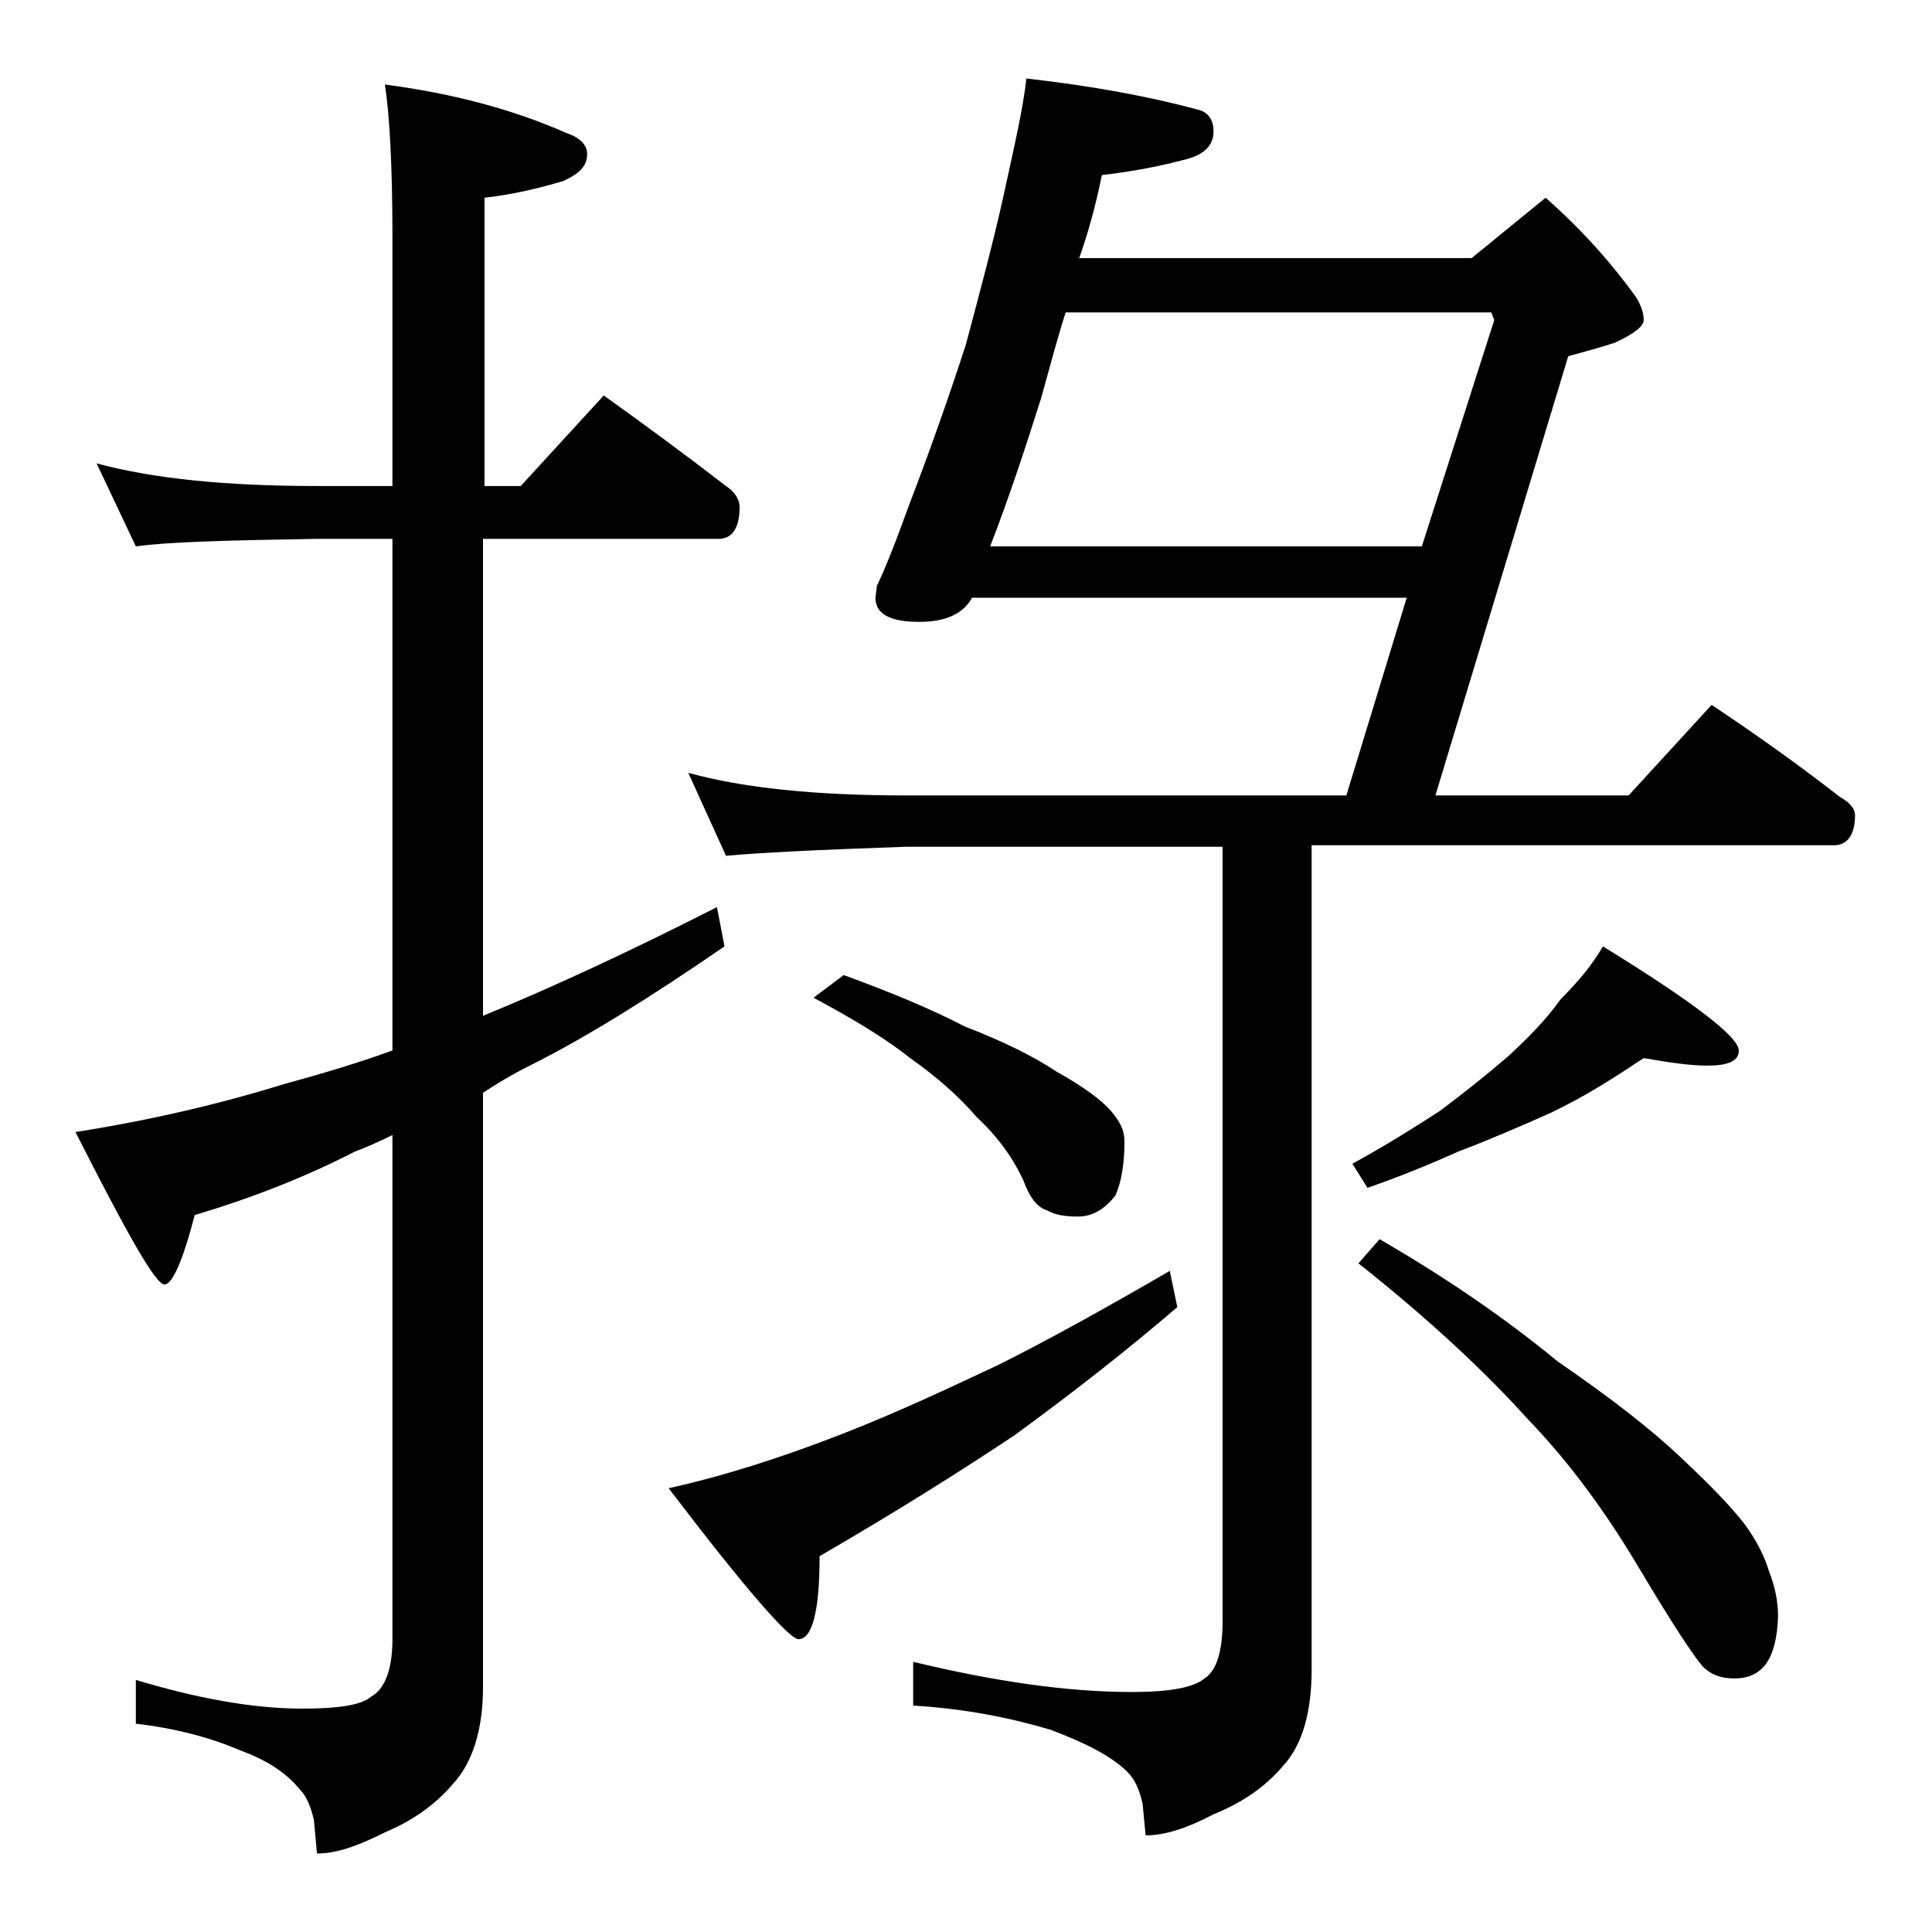
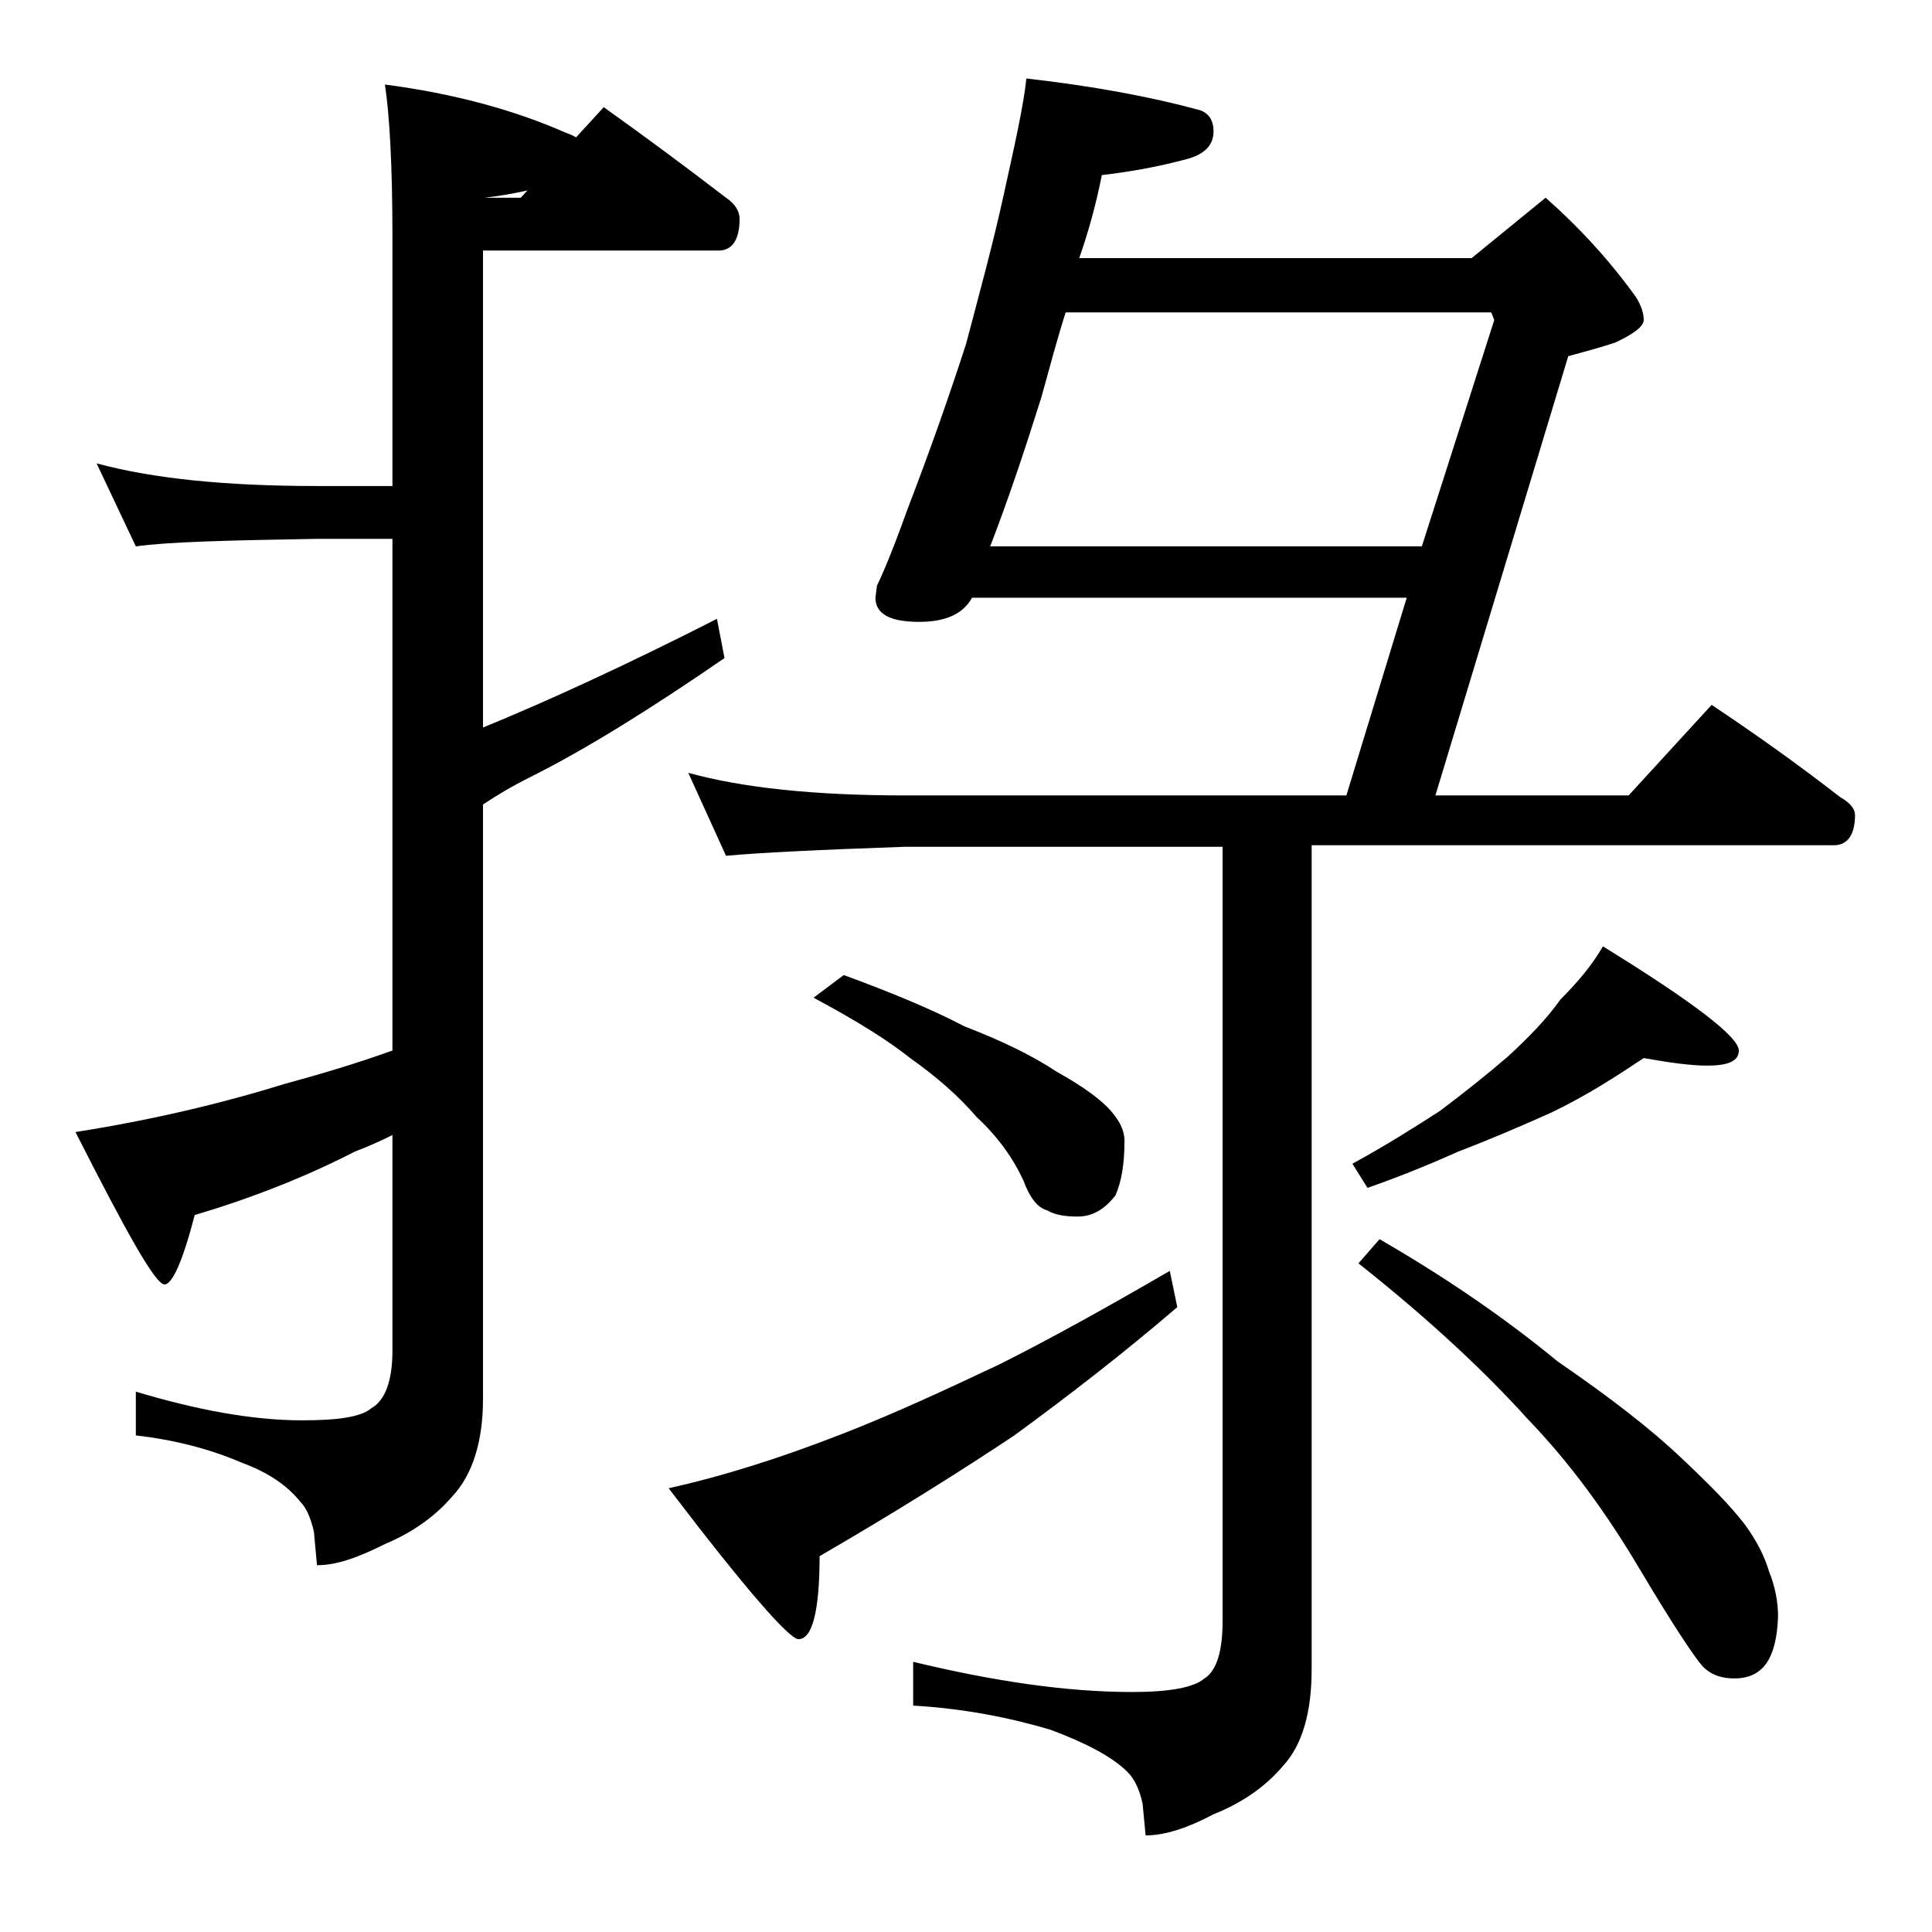
<svg xmlns="http://www.w3.org/2000/svg" version="1.1" id="Layer_1" x="0px" y="0px" viewBox="0 0 128 128" enable-background="new 0 0 128 128" xml:space="preserve">
-   <path d="M6.4,30.7c3.7,1,8.5,1.5,14.6,1.5h5V15.7c0-4.8-0.2-8.2-0.5-10.1c4.6,0.6,8.6,1.7,12,3.2c0.9,0.3,1.4,0.8,1.4,1.4  c0,0.8-0.5,1.3-1.6,1.8c-1.7,0.5-3.4,0.9-5.2,1.1v19.1h2.4l5.5-6c2.8,2,5.5,4,8.1,6c0.6,0.4,0.9,0.9,0.9,1.4c0,1.4-0.5,2.1-1.4,2.1  H32v31.6c4.4-1.8,9.6-4.2,15.5-7.2l0.5,2.6c-4.8,3.3-9.1,6-12.9,7.9c-1.2,0.6-2.2,1.2-3.1,1.8v39.4c0,2.8-0.7,5-2,6.4  c-1.1,1.3-2.6,2.4-4.5,3.2c-1.8,0.9-3.2,1.4-4.5,1.4l-0.2-2.2c-0.2-0.9-0.5-1.6-0.9-2c-0.8-1-2-1.9-3.9-2.6c-2.1-0.9-4.4-1.5-7-1.8  v-2.9c4,1.2,7.7,1.9,11,1.9c2.3,0,3.9-0.2,4.6-0.8c0.9-0.5,1.4-1.8,1.4-3.8V75.2c-0.8,0.4-1.7,0.8-2.5,1.1  c-3.3,1.7-6.9,3.1-10.6,4.2c-0.8,3.1-1.5,4.6-2,4.6c-0.6,0-2.5-3.4-5.9-10.1c5.1-0.8,9.7-1.9,13.9-3.2c2.2-0.6,4.6-1.3,7.1-2.2V35.7  h-5c-5.9,0.1-9.9,0.2-12,0.5L6.4,30.7z M77.5,84.2l0.5,2.4c-3.5,3-7.1,5.8-10.8,8.5c-3.6,2.4-7.9,5.1-12.9,8c0,3.7-0.5,5.5-1.4,5.5  c-0.6,0-3.5-3.3-8.6-10c3.6-0.8,7.4-2,11.5-3.6c3.6-1.4,7-3,10.4-4.6C69.4,88.8,73.2,86.7,77.5,84.2z M68,5.2  c4.4,0.5,8.2,1.2,11.5,2.1c0.6,0.2,0.9,0.7,0.9,1.4c0,1-0.7,1.6-2,1.9c-1.9,0.5-3.7,0.8-5.4,1c-0.4,2-0.9,3.8-1.5,5.5h26l4.9-4  c2.5,2.2,4.5,4.5,6,6.6c0.3,0.5,0.5,1,0.5,1.5c0,0.4-0.6,0.9-1.9,1.5c-0.9,0.3-2,0.6-3.1,0.9l-8.8,29.1h12.8l5.5-6  c3,2,5.8,4,8.5,6.1c0.7,0.4,1,0.8,1,1.2c0,1.3-0.5,2-1.4,2H86.9v54.6c0,2.8-0.6,5-1.9,6.4c-1.1,1.3-2.6,2.4-4.6,3.2  c-1.7,0.9-3.2,1.4-4.5,1.4l-0.2-2.1c-0.2-0.9-0.5-1.6-1-2.1c-1-1-2.7-1.9-5.1-2.8c-2.7-0.8-5.7-1.4-9.1-1.6v-2.9  c5.4,1.3,10.2,2,14.5,2c2.5,0,4.1-0.3,4.8-0.9c0.8-0.5,1.2-1.8,1.2-3.8V56.1h-21c-5.8,0.2-9.8,0.4-11.9,0.6l-2.5-5.5  c3.6,1,8.4,1.5,14.4,1.5h29.2l4-13.1H64.4c-0.6,1.1-1.8,1.6-3.5,1.6c-1.9,0-2.9-0.5-2.9-1.6l0.1-0.8c0.3-0.6,1-2.2,2-5  c1.5-3.9,2.8-7.6,3.9-11c0.9-3.4,1.8-6.7,2.5-9.9C67.2,9.7,67.8,7.1,68,5.2z M55.9,64.6c3,1.1,5.7,2.2,8,3.4c2.6,1,4.6,2,6.1,3  c1.8,1,3,1.9,3.6,2.6c0.6,0.7,0.9,1.3,0.9,2c0,1.5-0.2,2.7-0.6,3.6c-0.7,0.9-1.5,1.4-2.5,1.4c-0.8,0-1.5-0.1-2-0.4  c-0.7-0.2-1.2-0.9-1.6-2c-0.7-1.5-1.7-2.9-3.1-4.2c-1.2-1.4-2.7-2.7-4.4-3.9c-1.5-1.2-3.6-2.5-6.4-4L55.9,64.6z M94.2,36.2l4.8-15  l-0.2-0.5H70.6c-0.6,1.9-1.1,3.8-1.6,5.6c-1.1,3.5-2.2,6.8-3.4,9.9H94.2z M108.9,70.1c-1.8,1.2-3.8,2.5-6.1,3.6  c-2,0.9-4.1,1.8-6.2,2.6c-2,0.9-4,1.7-6,2.4l-1-1.6c2.2-1.2,4.1-2.4,5.8-3.5c1.6-1.2,3.1-2.4,4.5-3.6c1.3-1.2,2.5-2.4,3.5-3.8  c1.2-1.2,2.1-2.3,2.8-3.5c6,3.7,9,6,9,6.9c0,0.7-0.7,1-2.1,1C112,70.6,110.6,70.4,108.9,70.1z M91.4,82.1c4.5,2.6,8.4,5.3,11.8,8.1  c3.5,2.4,6.2,4.5,8.2,6.4c1.8,1.7,3.2,3.1,4.2,4.4c0.8,1.1,1.3,2.1,1.6,3.1c0.4,1,0.6,2,0.6,3c-0.1,2.8-1,4.1-2.9,4.1  c-0.8,0-1.5-0.2-2.1-0.8c-0.6-0.7-2-2.8-4.2-6.5c-2.2-3.7-4.6-7-7.4-9.9C98.5,91,94.8,87.5,90,83.7L91.4,82.1z" />
+   <path d="M6.4,30.7c3.7,1,8.5,1.5,14.6,1.5h5V15.7c0-4.8-0.2-8.2-0.5-10.1c4.6,0.6,8.6,1.7,12,3.2c0.9,0.3,1.4,0.8,1.4,1.4  c0,0.8-0.5,1.3-1.6,1.8c-1.7,0.5-3.4,0.9-5.2,1.1h2.4l5.5-6c2.8,2,5.5,4,8.1,6c0.6,0.4,0.9,0.9,0.9,1.4c0,1.4-0.5,2.1-1.4,2.1  H32v31.6c4.4-1.8,9.6-4.2,15.5-7.2l0.5,2.6c-4.8,3.3-9.1,6-12.9,7.9c-1.2,0.6-2.2,1.2-3.1,1.8v39.4c0,2.8-0.7,5-2,6.4  c-1.1,1.3-2.6,2.4-4.5,3.2c-1.8,0.9-3.2,1.4-4.5,1.4l-0.2-2.2c-0.2-0.9-0.5-1.6-0.9-2c-0.8-1-2-1.9-3.9-2.6c-2.1-0.9-4.4-1.5-7-1.8  v-2.9c4,1.2,7.7,1.9,11,1.9c2.3,0,3.9-0.2,4.6-0.8c0.9-0.5,1.4-1.8,1.4-3.8V75.2c-0.8,0.4-1.7,0.8-2.5,1.1  c-3.3,1.7-6.9,3.1-10.6,4.2c-0.8,3.1-1.5,4.6-2,4.6c-0.6,0-2.5-3.4-5.9-10.1c5.1-0.8,9.7-1.9,13.9-3.2c2.2-0.6,4.6-1.3,7.1-2.2V35.7  h-5c-5.9,0.1-9.9,0.2-12,0.5L6.4,30.7z M77.5,84.2l0.5,2.4c-3.5,3-7.1,5.8-10.8,8.5c-3.6,2.4-7.9,5.1-12.9,8c0,3.7-0.5,5.5-1.4,5.5  c-0.6,0-3.5-3.3-8.6-10c3.6-0.8,7.4-2,11.5-3.6c3.6-1.4,7-3,10.4-4.6C69.4,88.8,73.2,86.7,77.5,84.2z M68,5.2  c4.4,0.5,8.2,1.2,11.5,2.1c0.6,0.2,0.9,0.7,0.9,1.4c0,1-0.7,1.6-2,1.9c-1.9,0.5-3.7,0.8-5.4,1c-0.4,2-0.9,3.8-1.5,5.5h26l4.9-4  c2.5,2.2,4.5,4.5,6,6.6c0.3,0.5,0.5,1,0.5,1.5c0,0.4-0.6,0.9-1.9,1.5c-0.9,0.3-2,0.6-3.1,0.9l-8.8,29.1h12.8l5.5-6  c3,2,5.8,4,8.5,6.1c0.7,0.4,1,0.8,1,1.2c0,1.3-0.5,2-1.4,2H86.9v54.6c0,2.8-0.6,5-1.9,6.4c-1.1,1.3-2.6,2.4-4.6,3.2  c-1.7,0.9-3.2,1.4-4.5,1.4l-0.2-2.1c-0.2-0.9-0.5-1.6-1-2.1c-1-1-2.7-1.9-5.1-2.8c-2.7-0.8-5.7-1.4-9.1-1.6v-2.9  c5.4,1.3,10.2,2,14.5,2c2.5,0,4.1-0.3,4.8-0.9c0.8-0.5,1.2-1.8,1.2-3.8V56.1h-21c-5.8,0.2-9.8,0.4-11.9,0.6l-2.5-5.5  c3.6,1,8.4,1.5,14.4,1.5h29.2l4-13.1H64.4c-0.6,1.1-1.8,1.6-3.5,1.6c-1.9,0-2.9-0.5-2.9-1.6l0.1-0.8c0.3-0.6,1-2.2,2-5  c1.5-3.9,2.8-7.6,3.9-11c0.9-3.4,1.8-6.7,2.5-9.9C67.2,9.7,67.8,7.1,68,5.2z M55.9,64.6c3,1.1,5.7,2.2,8,3.4c2.6,1,4.6,2,6.1,3  c1.8,1,3,1.9,3.6,2.6c0.6,0.7,0.9,1.3,0.9,2c0,1.5-0.2,2.7-0.6,3.6c-0.7,0.9-1.5,1.4-2.5,1.4c-0.8,0-1.5-0.1-2-0.4  c-0.7-0.2-1.2-0.9-1.6-2c-0.7-1.5-1.7-2.9-3.1-4.2c-1.2-1.4-2.7-2.7-4.4-3.9c-1.5-1.2-3.6-2.5-6.4-4L55.9,64.6z M94.2,36.2l4.8-15  l-0.2-0.5H70.6c-0.6,1.9-1.1,3.8-1.6,5.6c-1.1,3.5-2.2,6.8-3.4,9.9H94.2z M108.9,70.1c-1.8,1.2-3.8,2.5-6.1,3.6  c-2,0.9-4.1,1.8-6.2,2.6c-2,0.9-4,1.7-6,2.4l-1-1.6c2.2-1.2,4.1-2.4,5.8-3.5c1.6-1.2,3.1-2.4,4.5-3.6c1.3-1.2,2.5-2.4,3.5-3.8  c1.2-1.2,2.1-2.3,2.8-3.5c6,3.7,9,6,9,6.9c0,0.7-0.7,1-2.1,1C112,70.6,110.6,70.4,108.9,70.1z M91.4,82.1c4.5,2.6,8.4,5.3,11.8,8.1  c3.5,2.4,6.2,4.5,8.2,6.4c1.8,1.7,3.2,3.1,4.2,4.4c0.8,1.1,1.3,2.1,1.6,3.1c0.4,1,0.6,2,0.6,3c-0.1,2.8-1,4.1-2.9,4.1  c-0.8,0-1.5-0.2-2.1-0.8c-0.6-0.7-2-2.8-4.2-6.5c-2.2-3.7-4.6-7-7.4-9.9C98.5,91,94.8,87.5,90,83.7L91.4,82.1z" />
</svg>